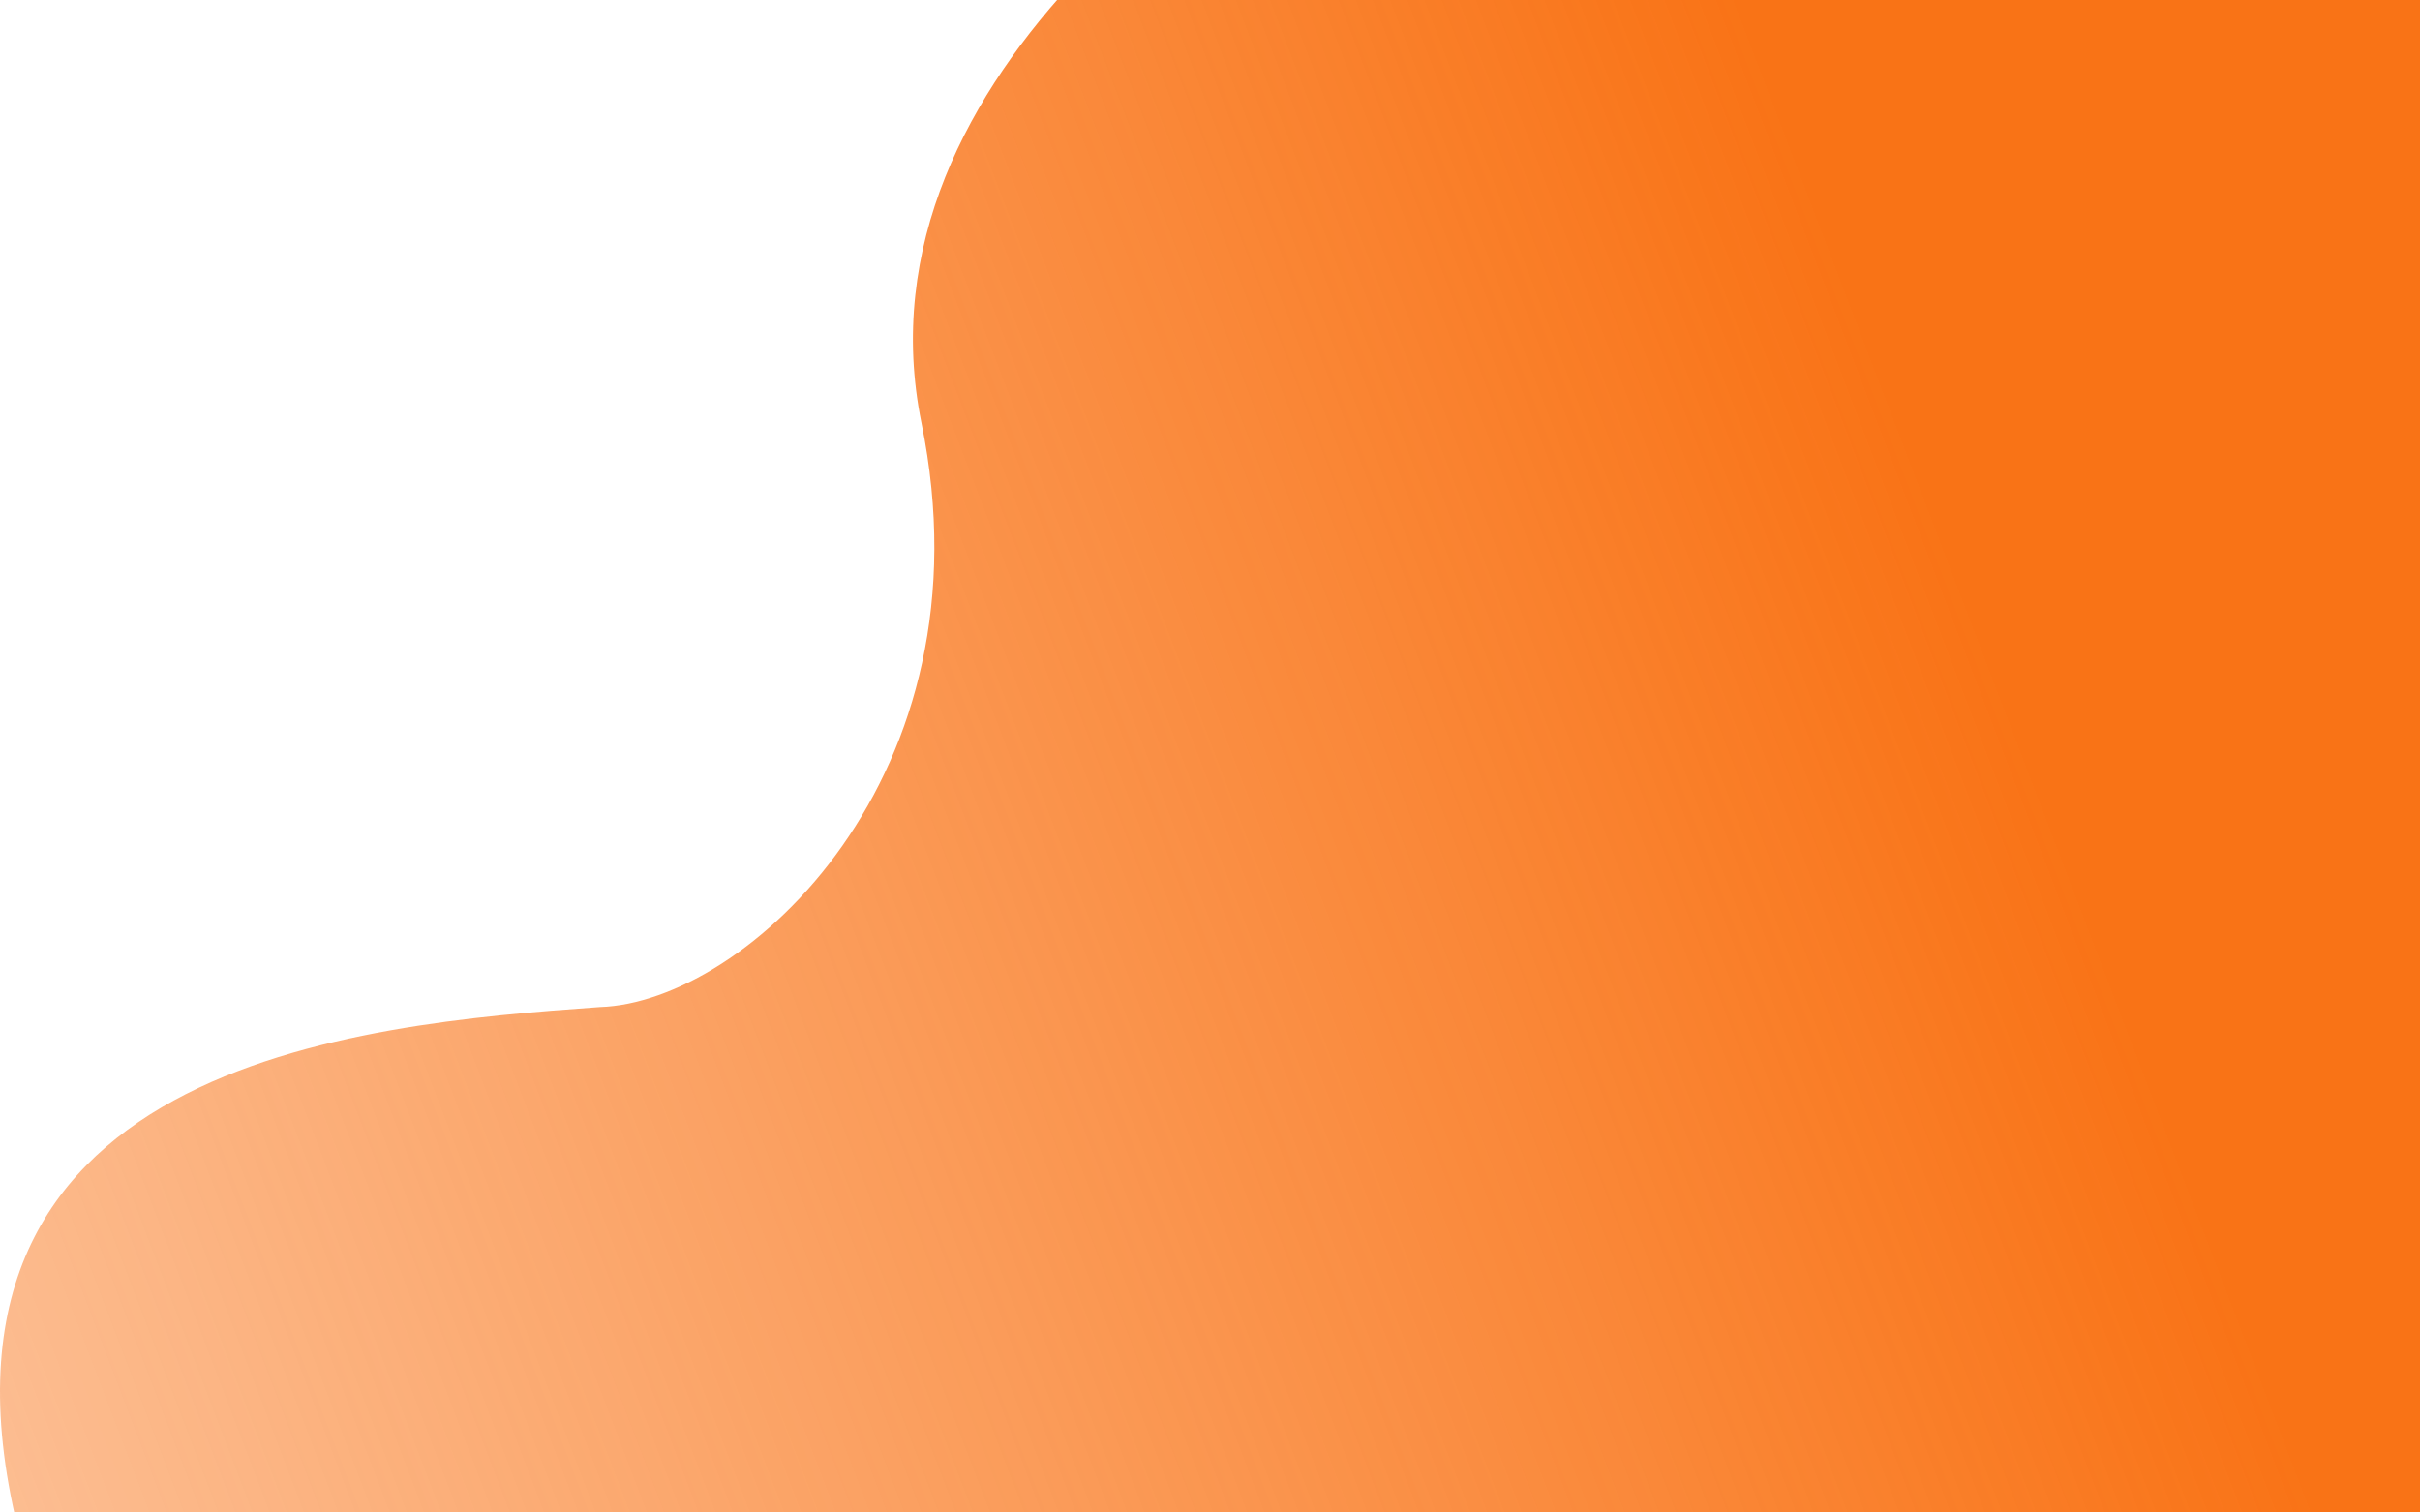
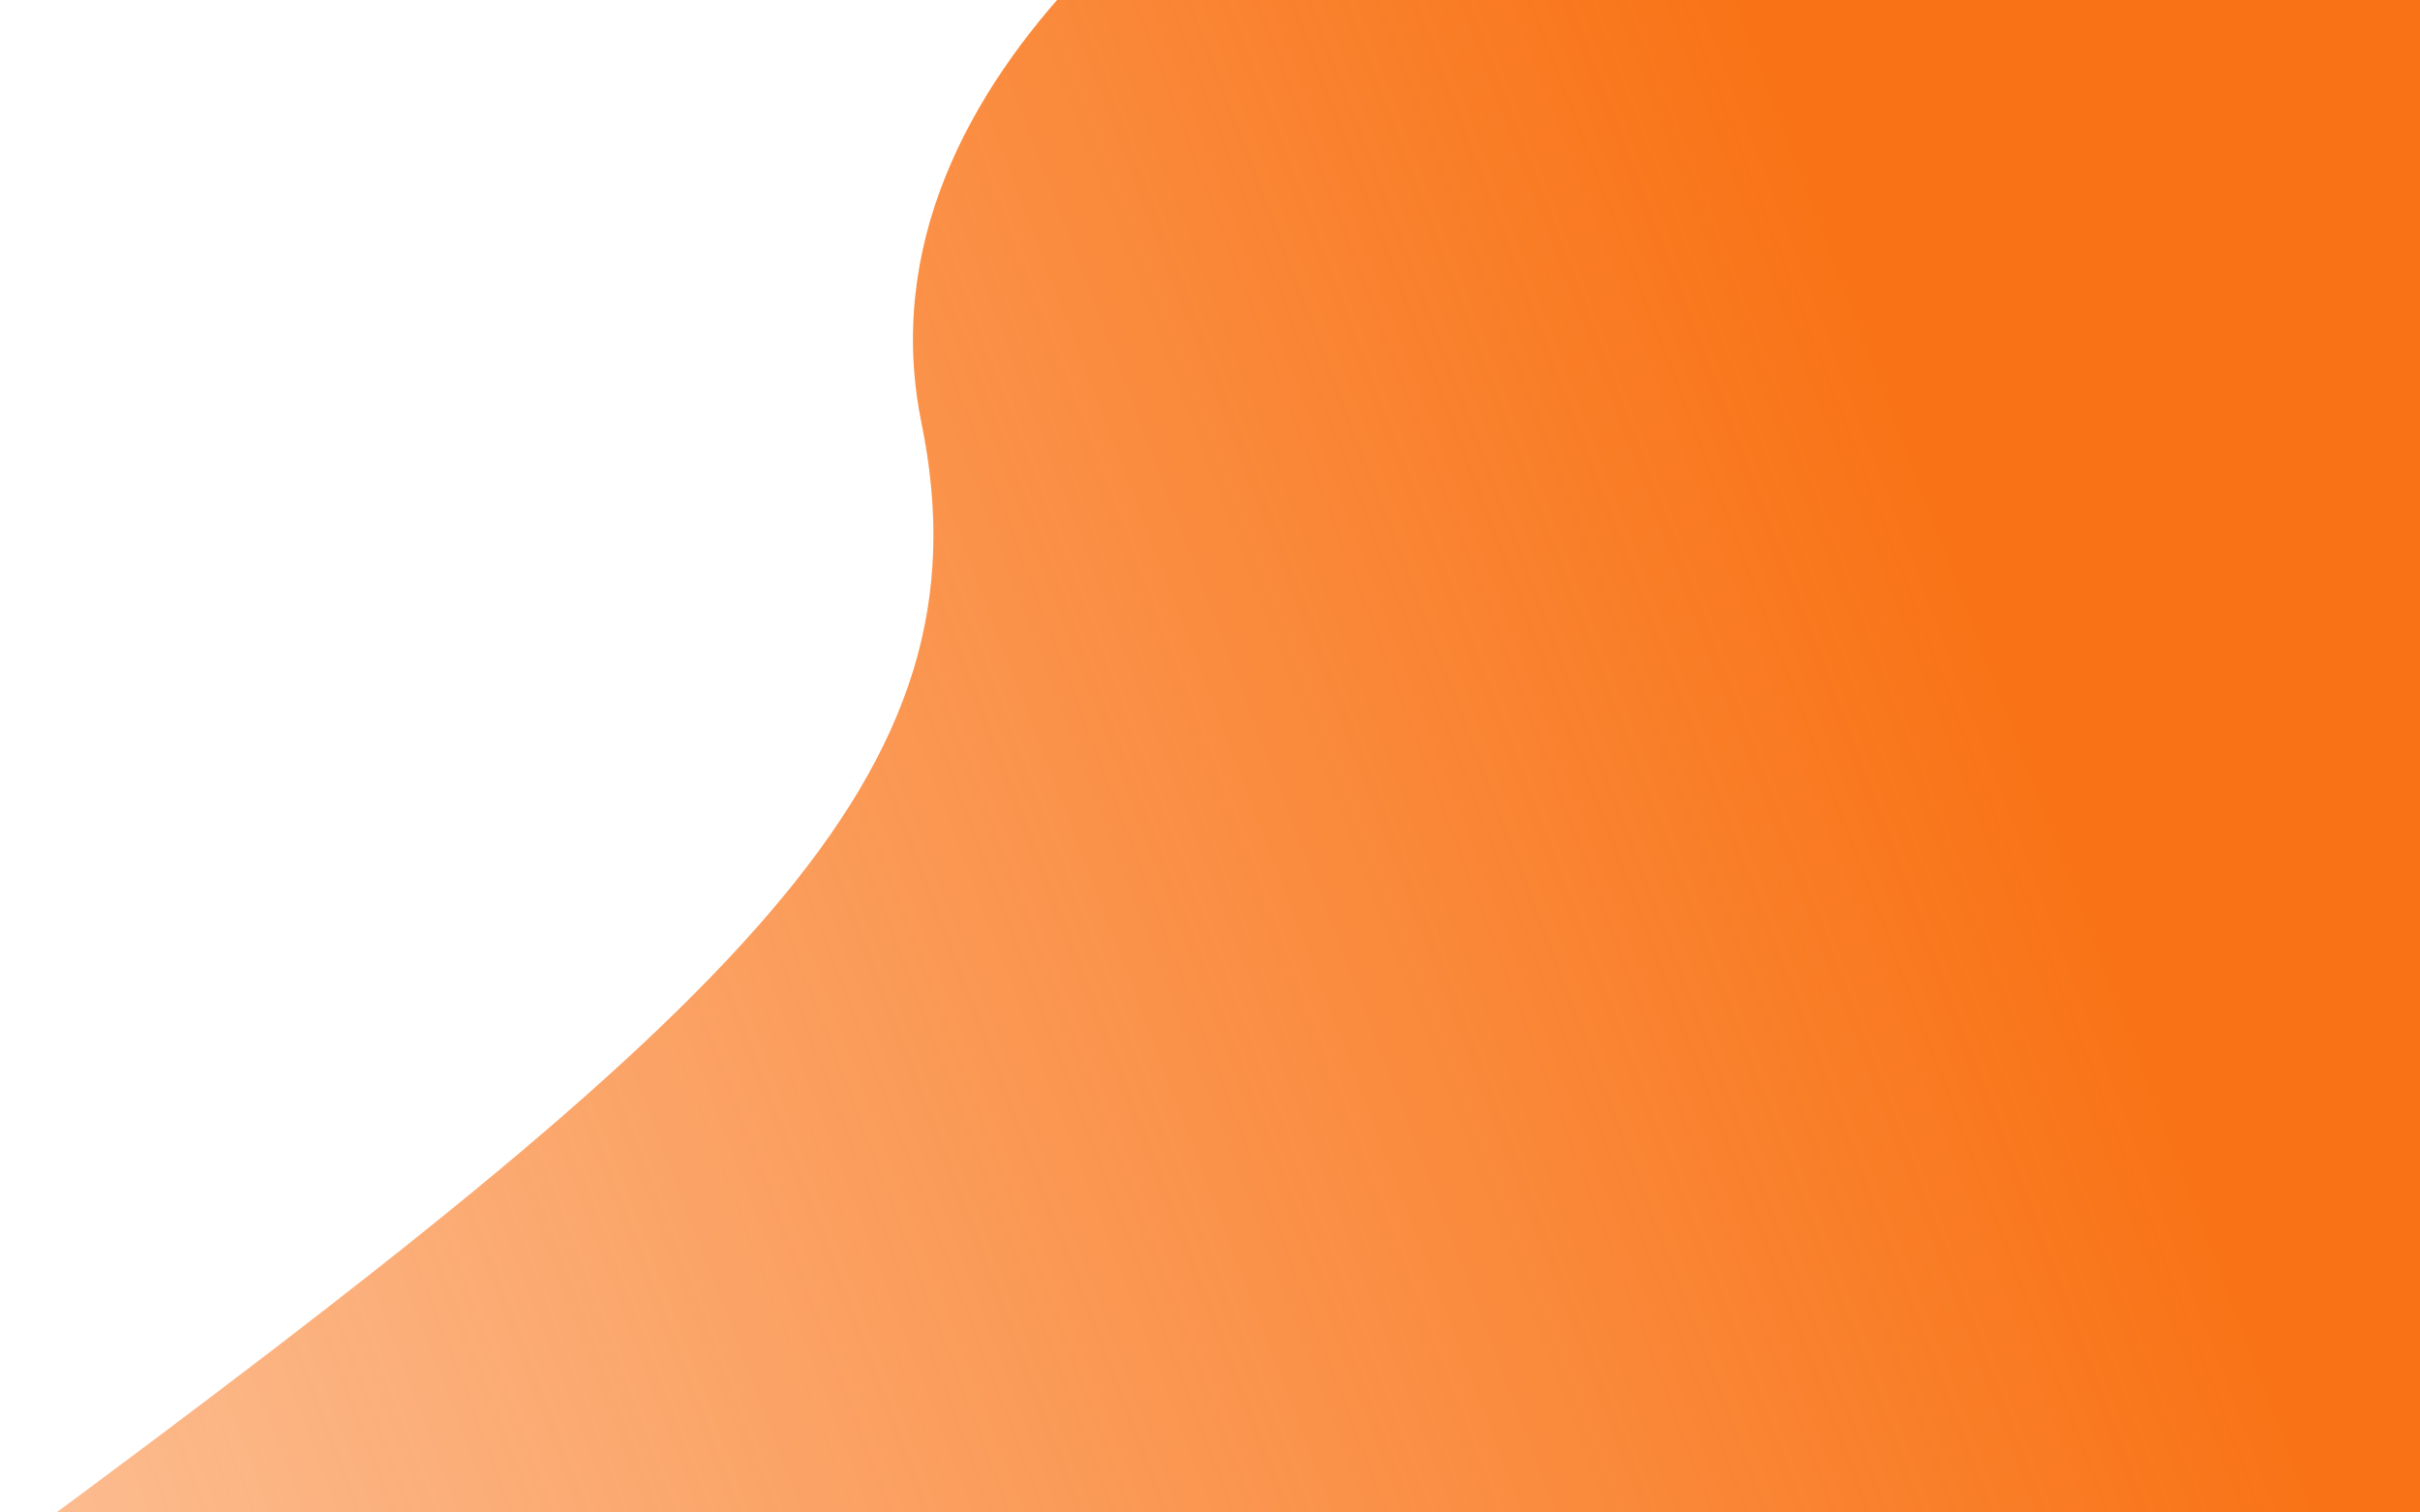
<svg xmlns="http://www.w3.org/2000/svg" width="64" height="40" viewBox="0 0 64 40" fill="none">
-   <path d="M24.37 11.189C22.464 1.854 33.095 -5.055 37.52 -7L77 0.893L67.13 51L13.015 49.627C10.859 51.572 3.812 53.334 0.545 40.704C-2.722 28.075 9.508 27.091 15.861 26.633C19.718 26.519 26.276 20.524 24.37 11.189Z" fill="url(#paint0_linear_14618_123320)" />
+   <path d="M24.37 11.189C22.464 1.854 33.095 -5.055 37.52 -7L77 0.893L67.13 51L13.015 49.627C10.859 51.572 3.812 53.334 0.545 40.704C19.718 26.519 26.276 20.524 24.37 11.189Z" fill="url(#paint0_linear_14618_123320)" />
  <defs>
    <linearGradient id="paint0_linear_14618_123320" x1="52.959" y1="18.053" x2="-48" y2="56.613" gradientUnits="userSpaceOnUse">
      <stop stop-color="#F97316" />
      <stop offset="1" stop-color="#F97316" stop-opacity="0" />
    </linearGradient>
  </defs>
</svg>